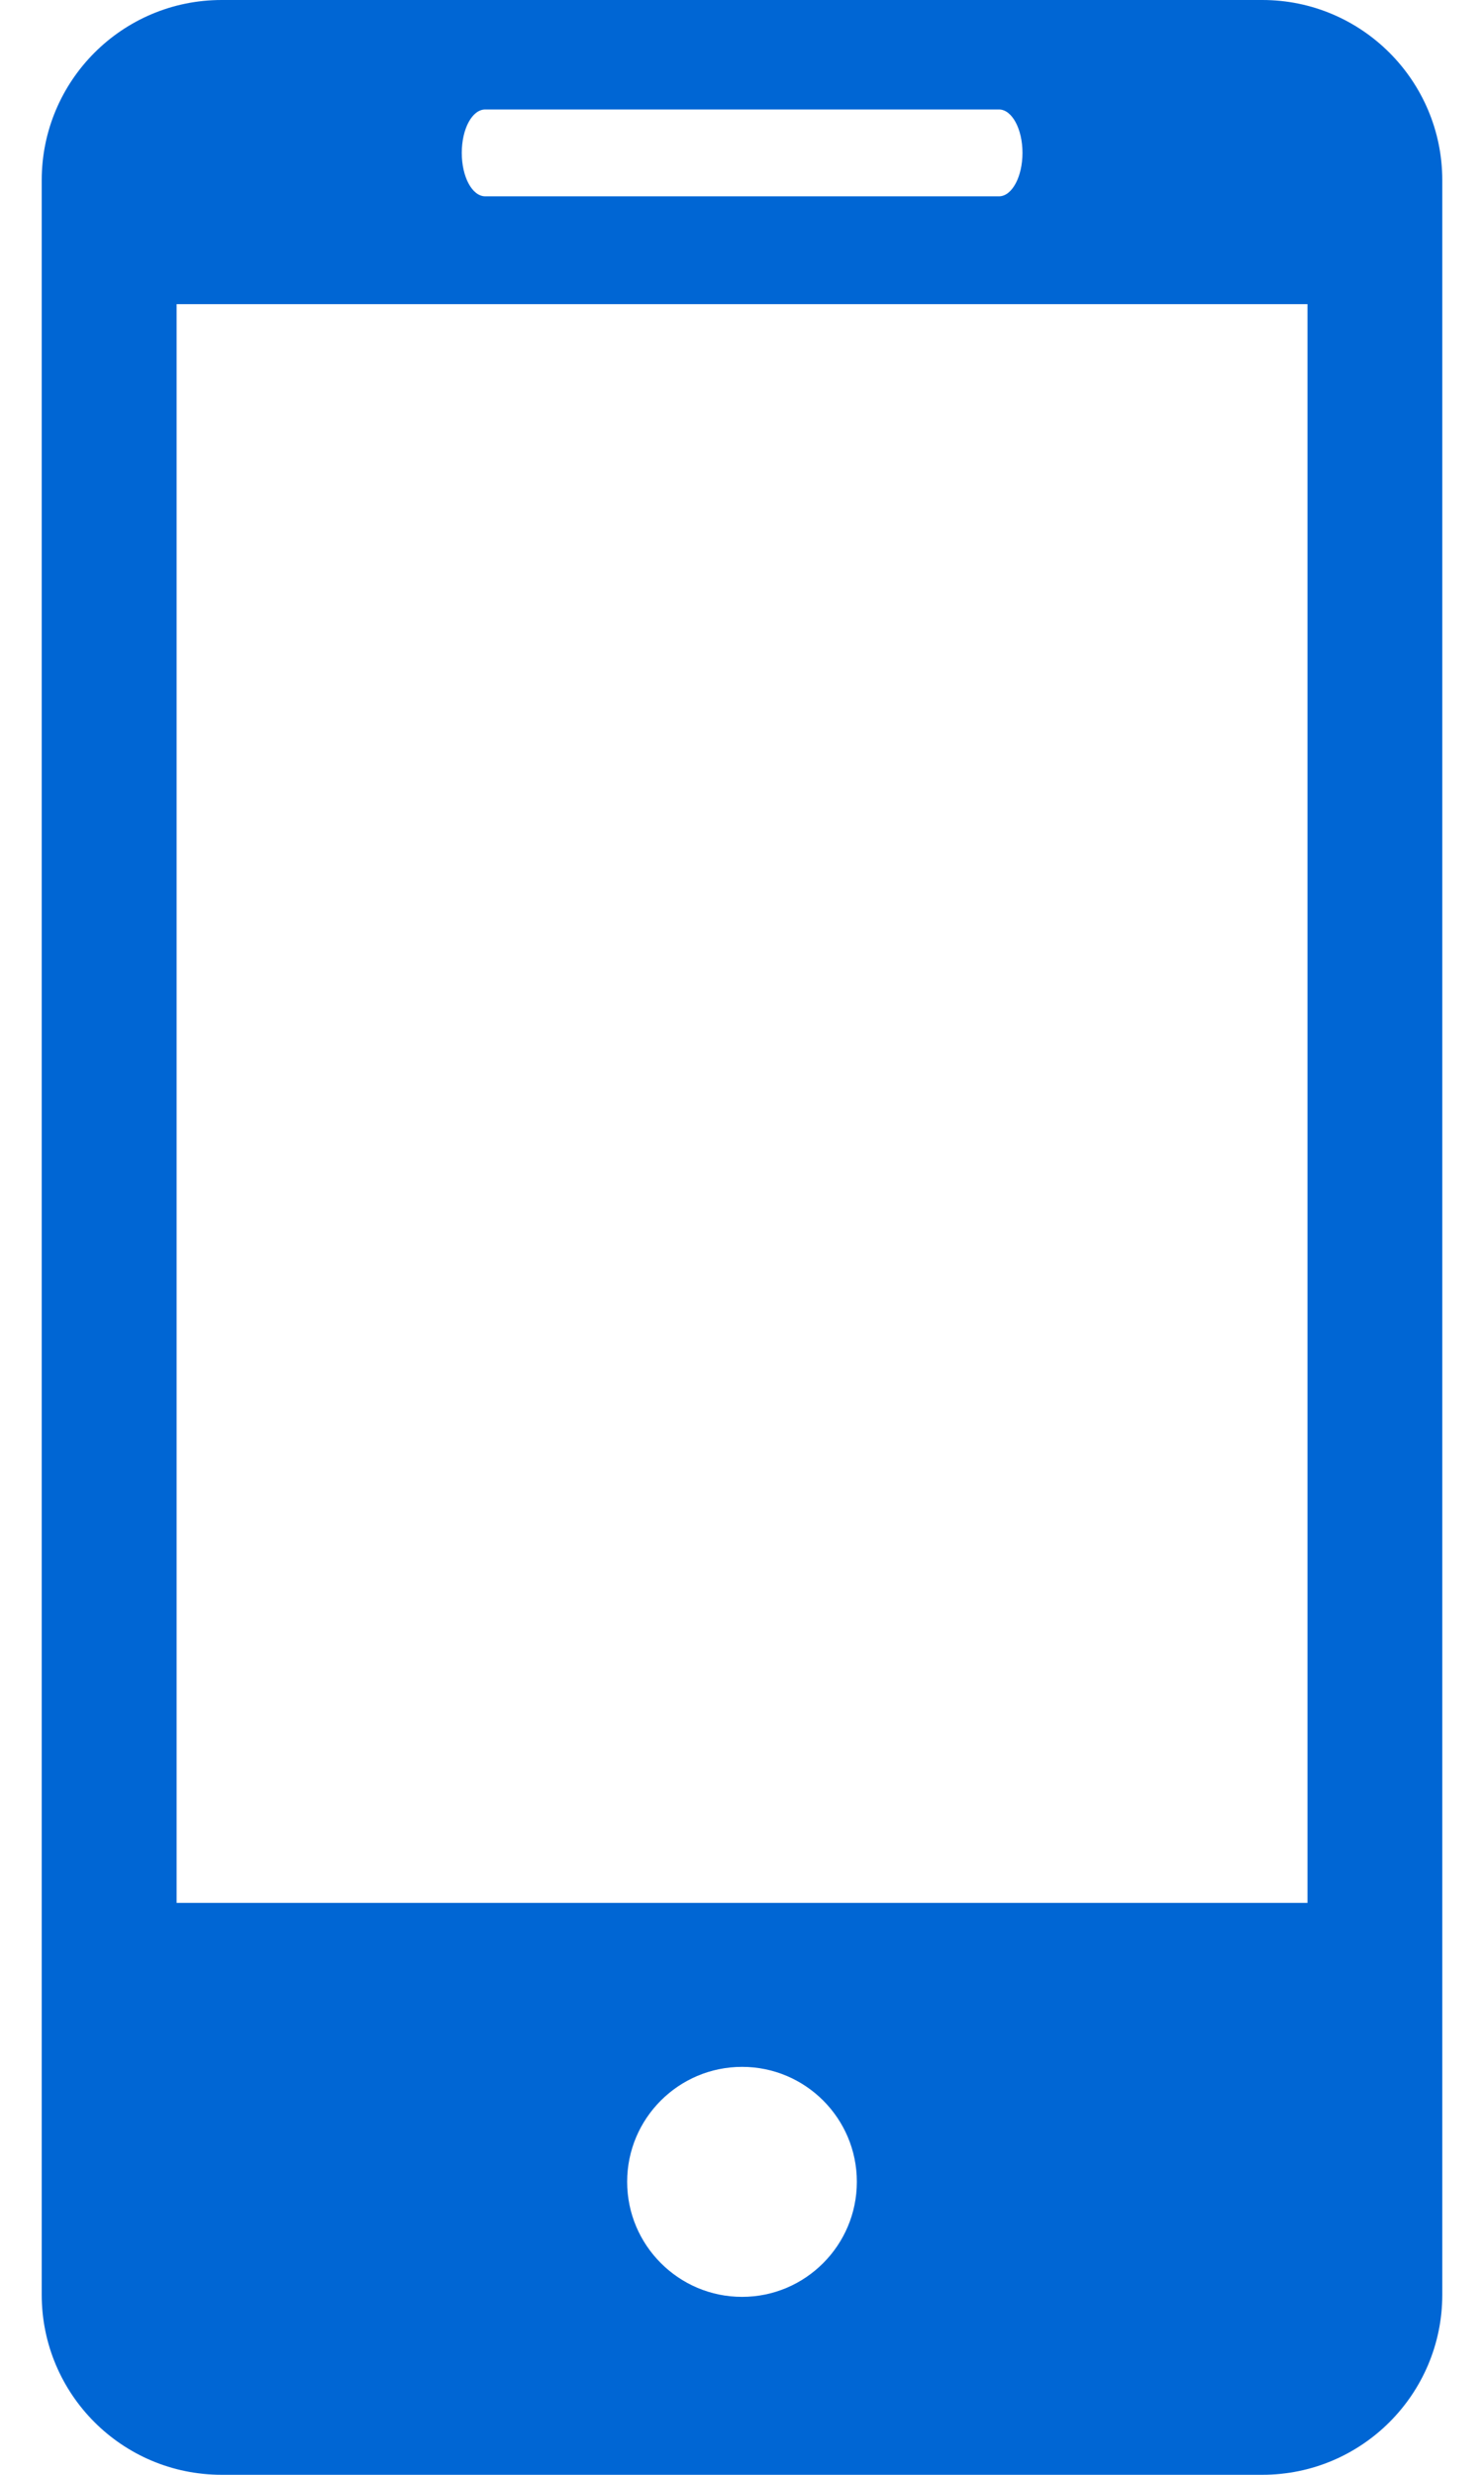
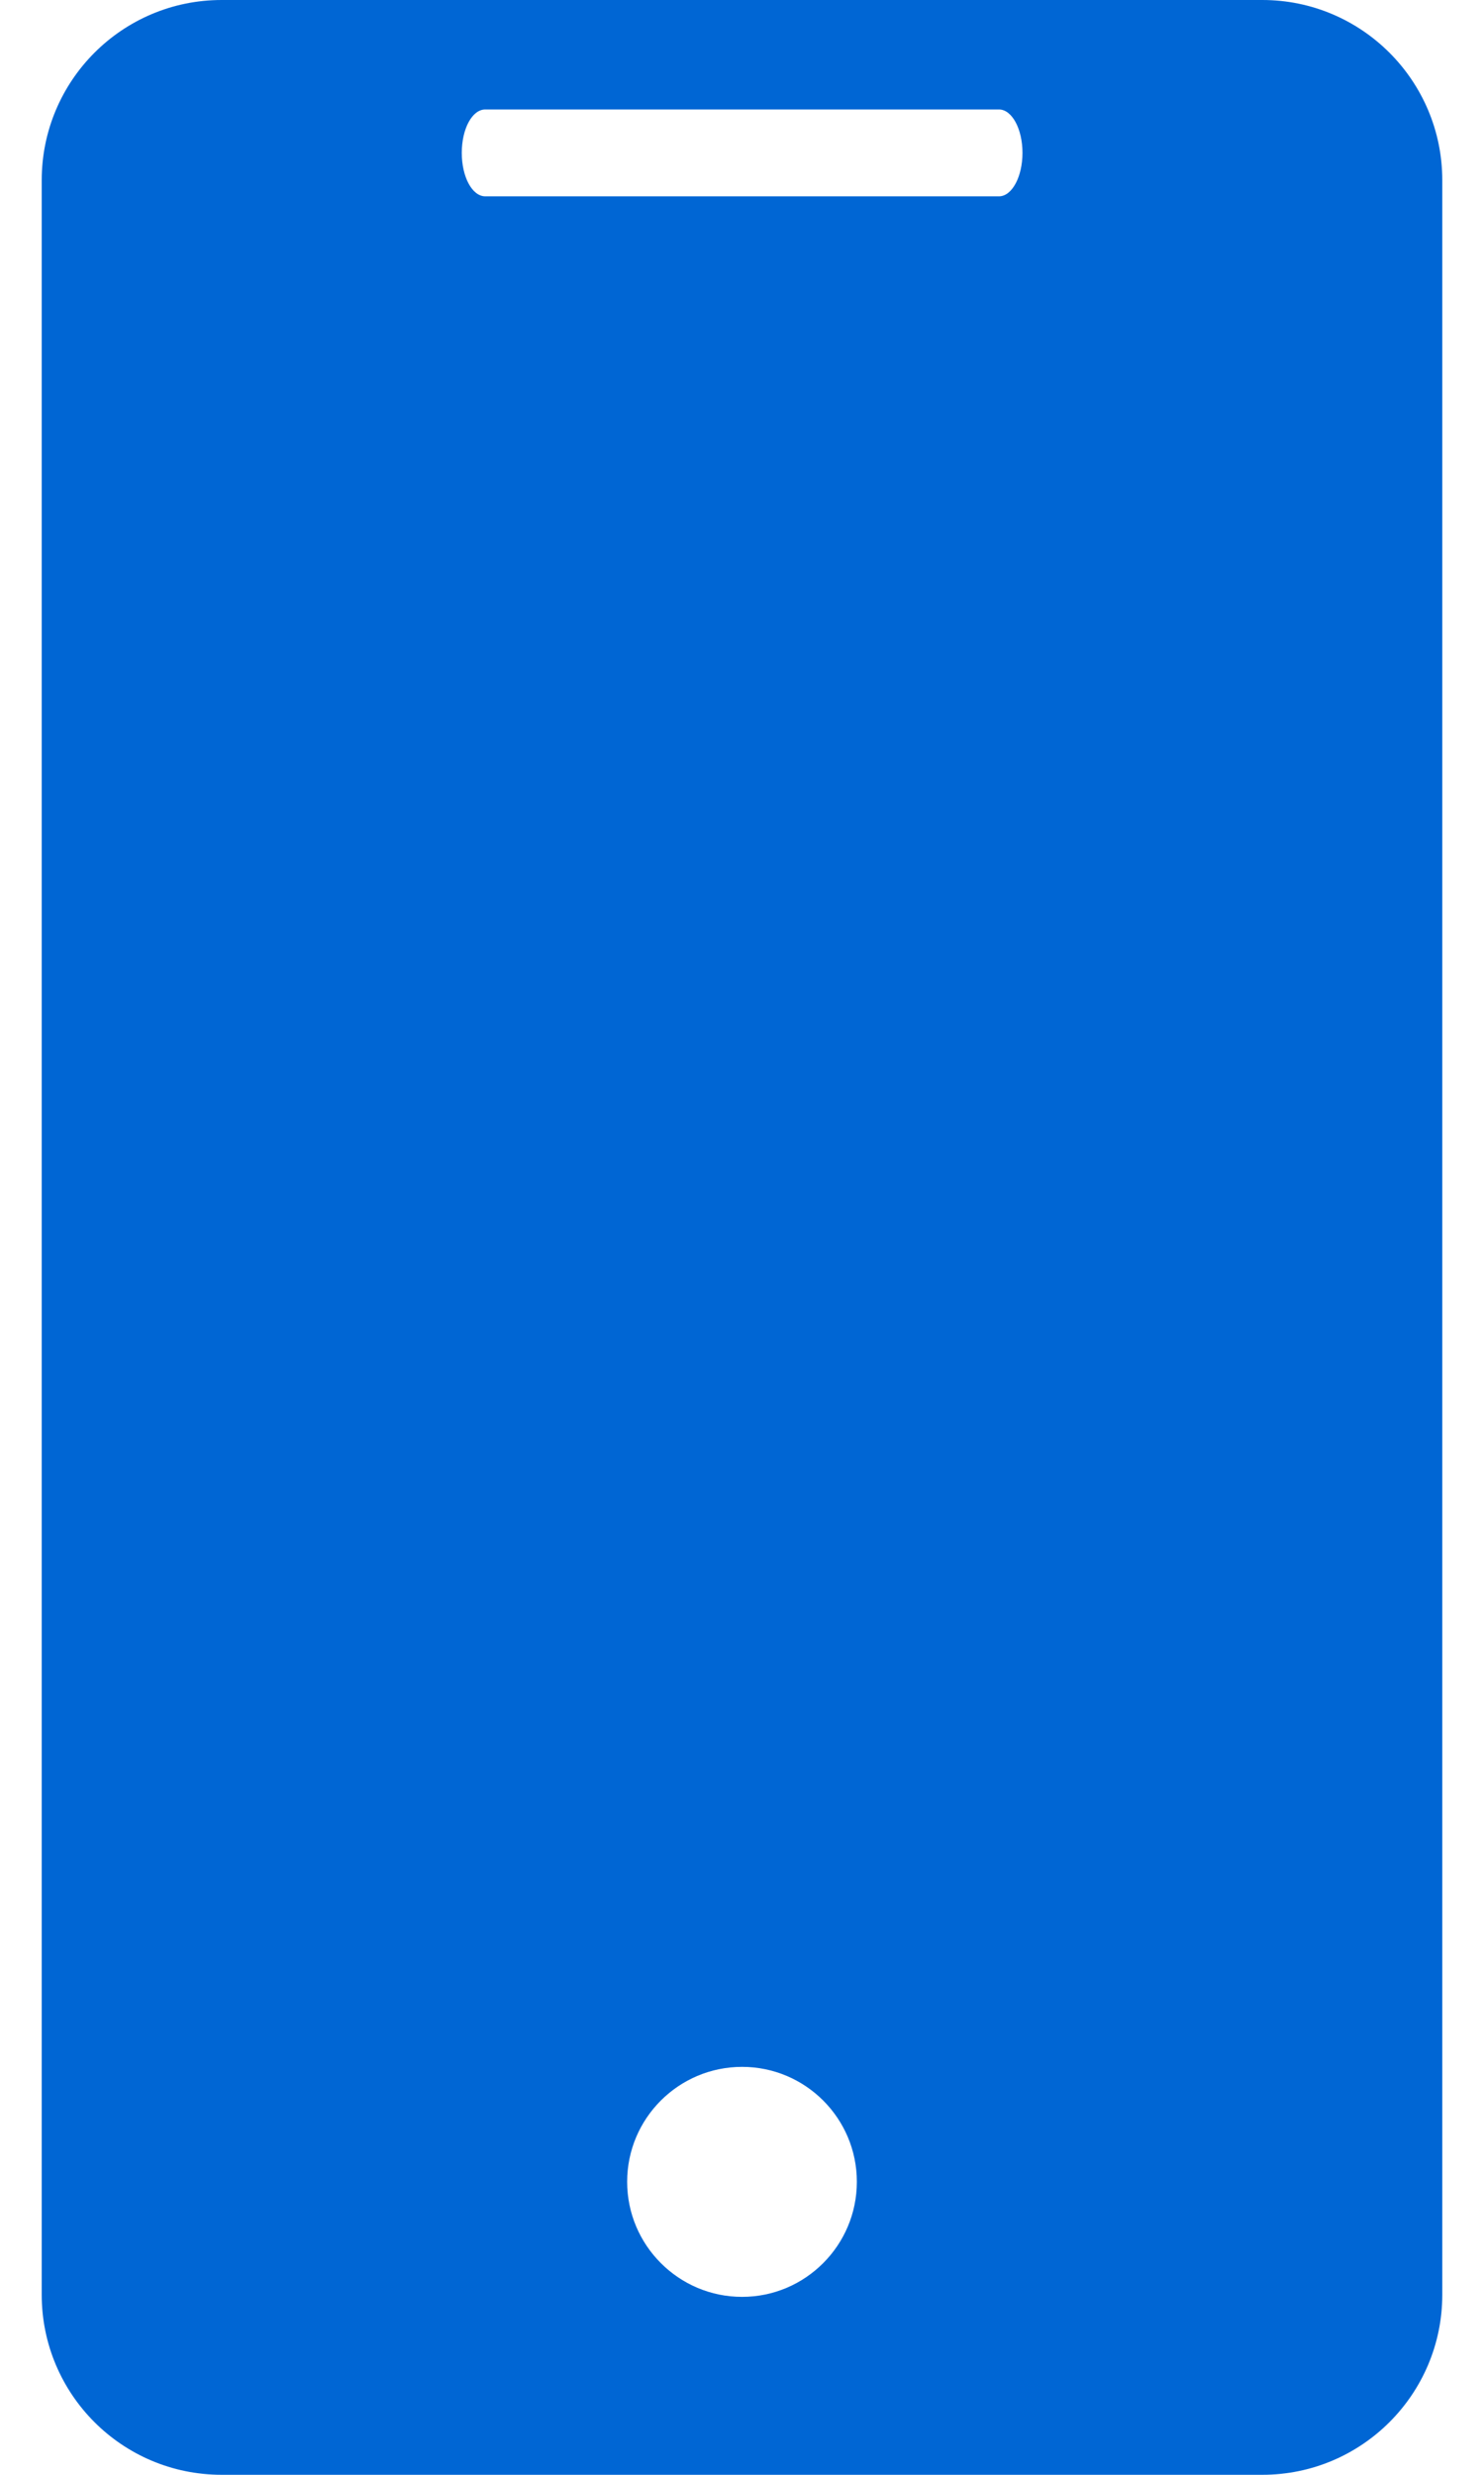
<svg xmlns="http://www.w3.org/2000/svg" width="18" height="30" viewBox="0 0 18 30" fill="none">
-   <path d="M15.311 0H2.689C1.481 0 0.506 0.98 0.506 2.185V27.817C0.506 29.022 1.481 30 2.689 30H15.311C16.517 30 17.494 29.022 17.494 27.817V2.185C17.494 0.98 16.517 0 15.311 0ZM5.886 1.327H12.117C12.274 1.327 12.402 1.562 12.402 1.853C12.402 2.144 12.274 2.38 12.117 2.38H5.886C5.727 2.38 5.601 2.144 5.601 1.853C5.601 1.562 5.727 1.327 5.886 1.327ZM9.001 27.843C8.233 27.843 7.607 27.218 7.607 26.448C7.607 25.678 8.233 25.055 9.001 25.055C9.768 25.055 10.393 25.678 10.393 26.448C10.393 27.218 9.768 27.843 9.001 27.843ZM15.859 23.067H2.142V3.687H15.859V23.067Z" fill="#0066D4" />
+   <path d="M15.311 0H2.689C1.481 0 0.506 0.98 0.506 2.185V27.817C0.506 29.022 1.481 30 2.689 30H15.311C16.517 30 17.494 29.022 17.494 27.817V2.185C17.494 0.98 16.517 0 15.311 0ZM5.886 1.327H12.117C12.274 1.327 12.402 1.562 12.402 1.853C12.402 2.144 12.274 2.38 12.117 2.38H5.886C5.727 2.38 5.601 2.144 5.601 1.853C5.601 1.562 5.727 1.327 5.886 1.327ZM9.001 27.843C8.233 27.843 7.607 27.218 7.607 26.448C7.607 25.678 8.233 25.055 9.001 25.055C9.768 25.055 10.393 25.678 10.393 26.448C10.393 27.218 9.768 27.843 9.001 27.843ZM15.859 23.067V3.687H15.859V23.067Z" fill="#0066D4" />
</svg>